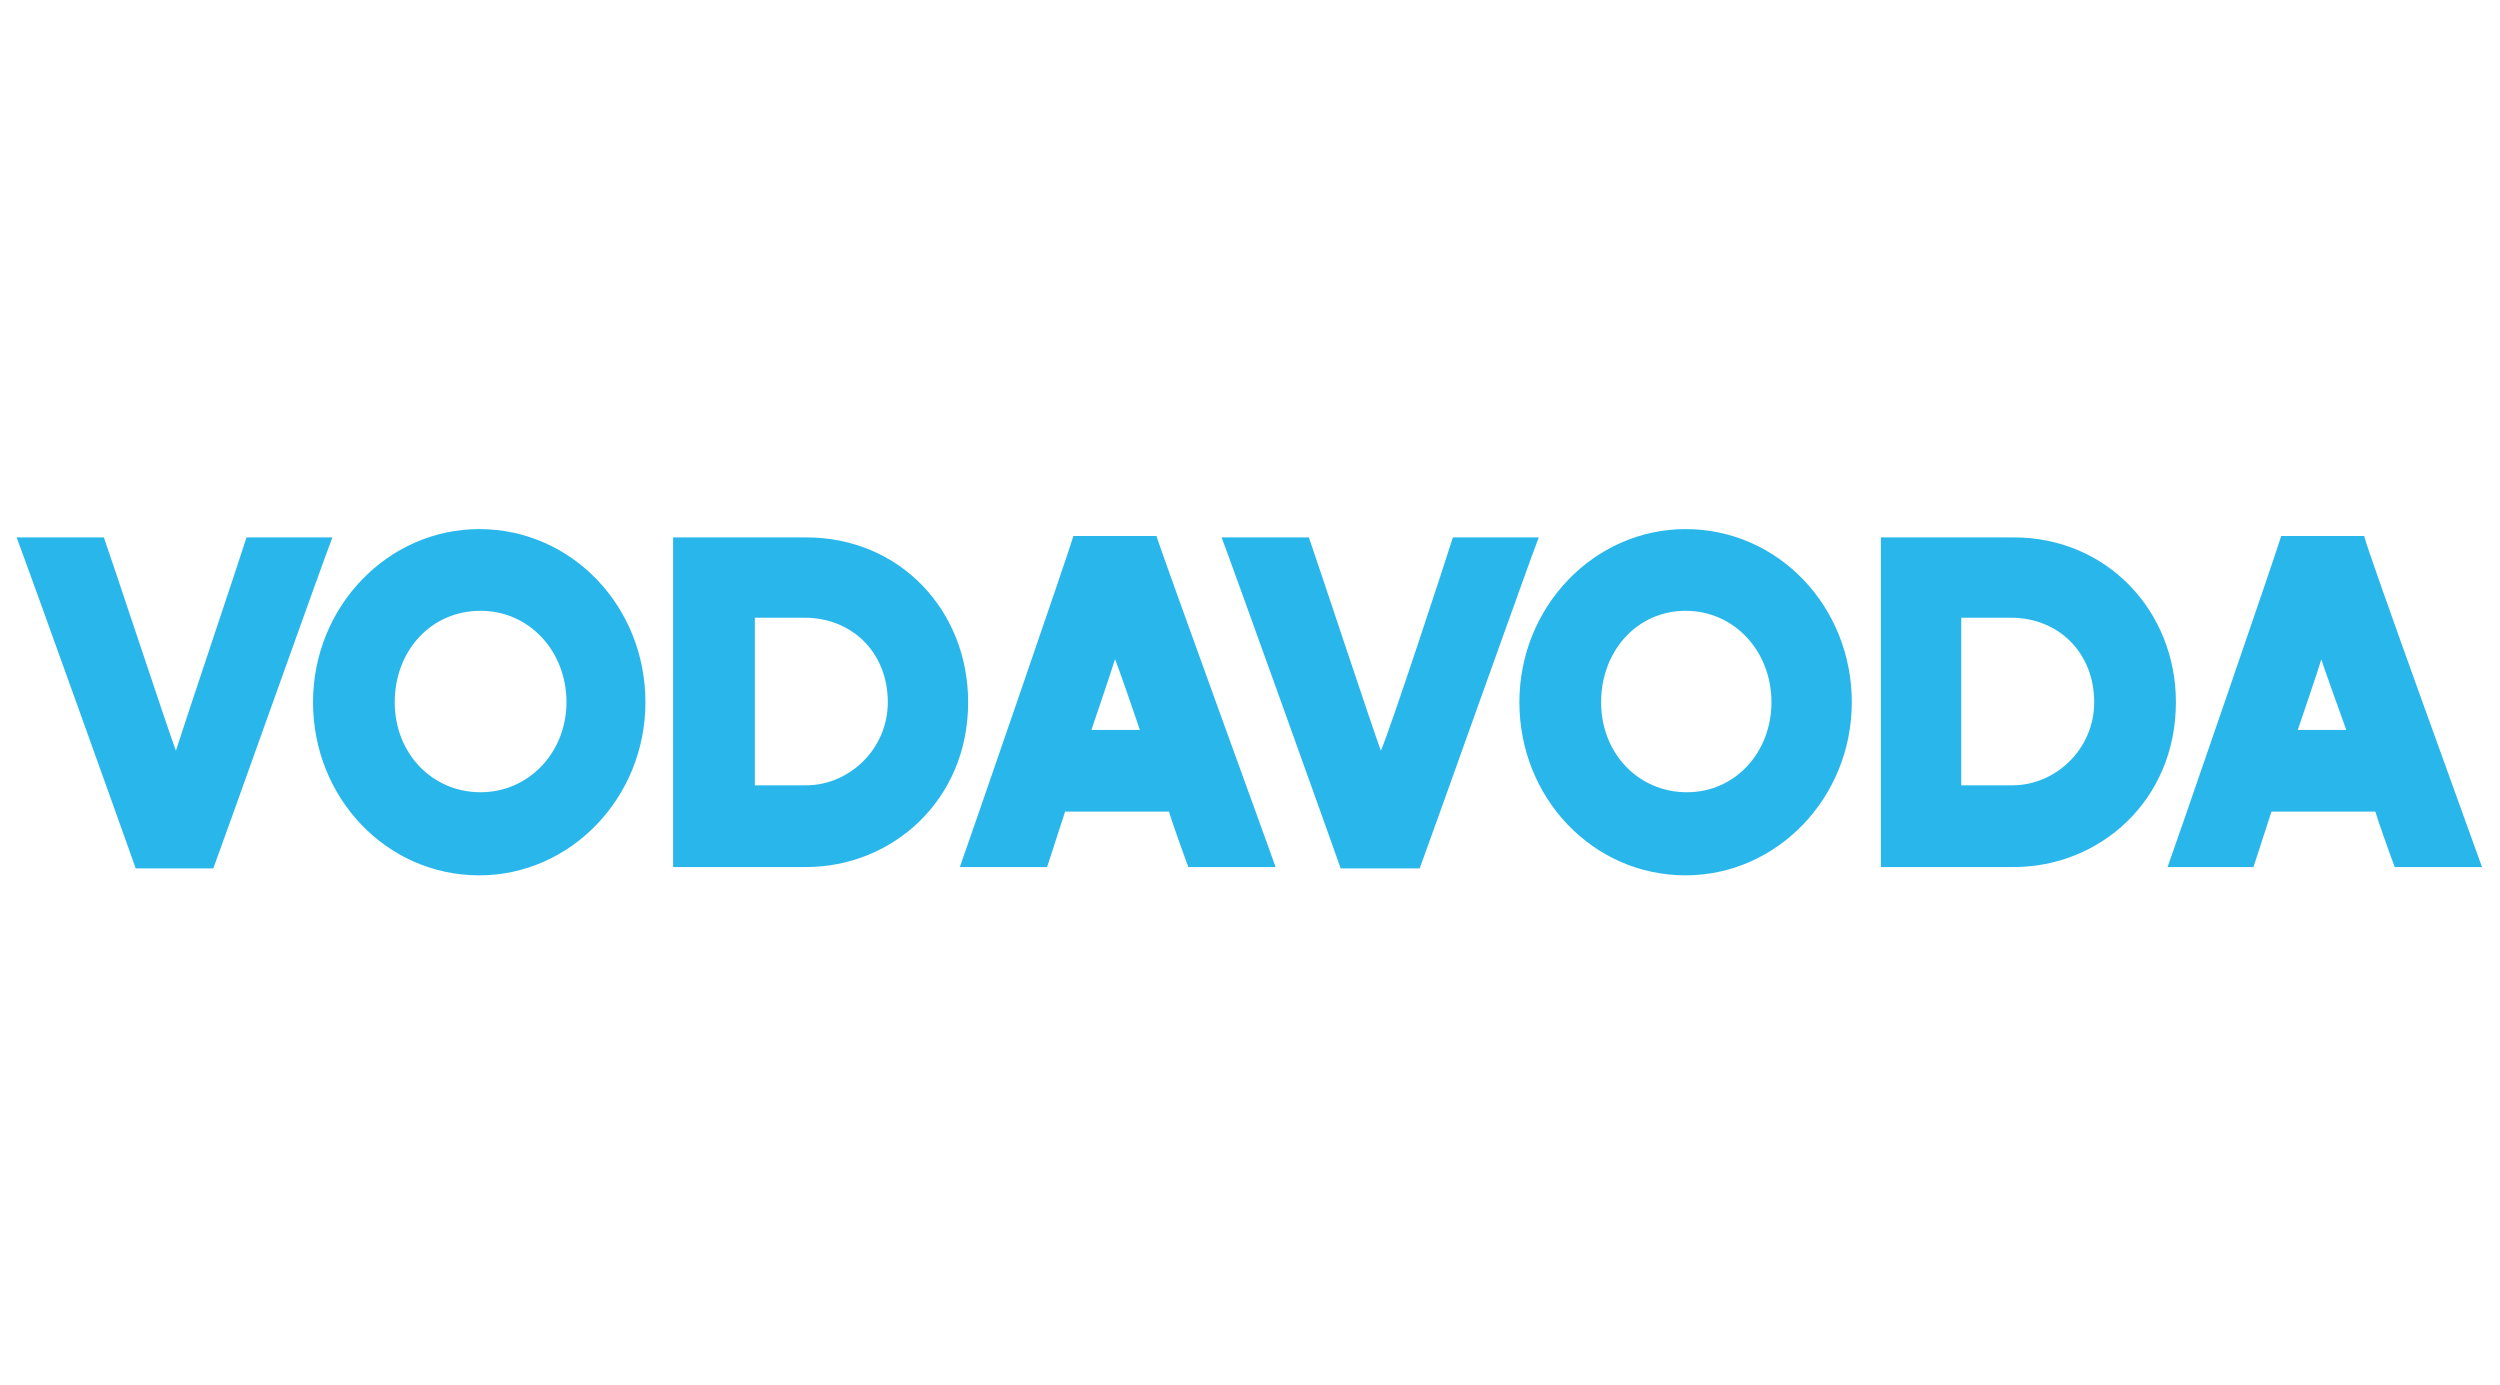
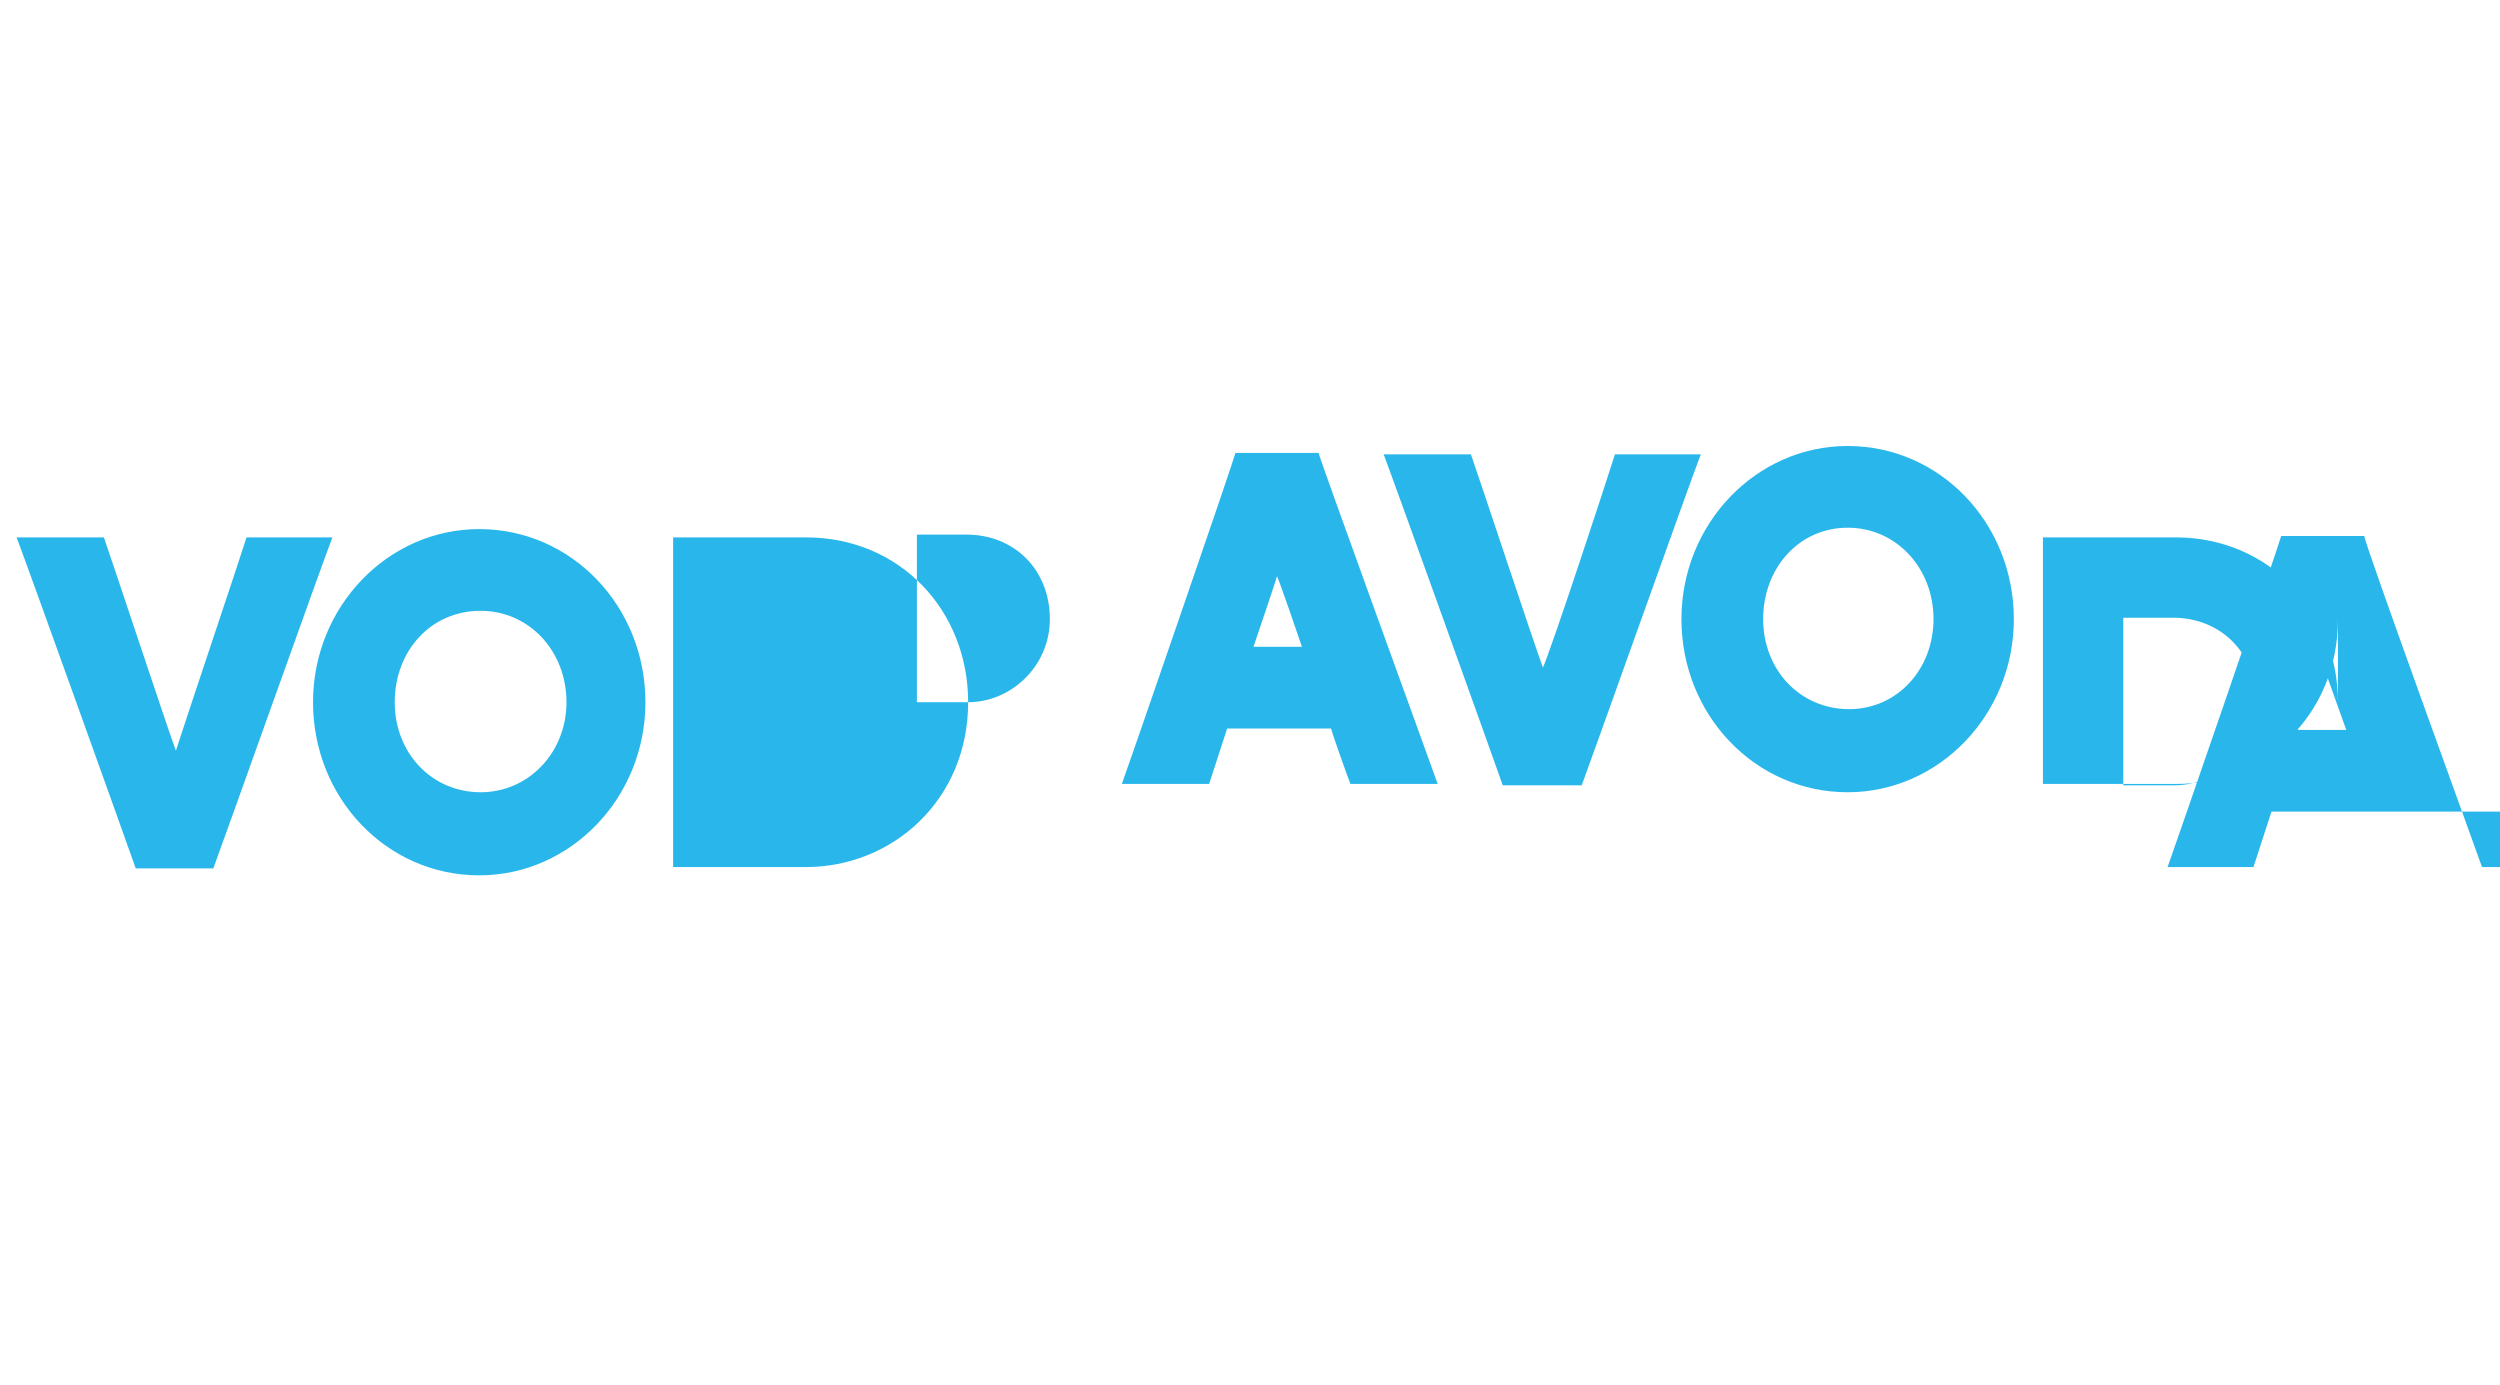
<svg xmlns="http://www.w3.org/2000/svg" width="180.5" height="100">
-   <path fill="#29B7EB" d="M17.8 38.8H24c-.6 1.5-8.1 22.6-8.6 23.9H9.8c-.7-2-7.8-21.8-8.6-23.9h6.3c.5 1.4 4.6 13.8 5.2 15.4.5-1.6 4.6-13.8 5.1-15.4m28.8 11.9c0 6.9-5.4 12.5-12 12.5-6.7 0-12-5.6-12-12.5s5.4-12.5 12-12.5c6.7 0 12 5.6 12 12.5m-18.1 0c0 3.7 2.7 6.5 6.2 6.5s6.2-2.9 6.2-6.5c0-3.7-2.7-6.6-6.2-6.6-3.6 0-6.2 2.9-6.2 6.6m41.4 0c0 7.1-5.5 11.9-11.7 11.9h-9.6V38.8h9.6c6.8 0 11.7 5.3 11.7 11.9m-11.7 6c3.1 0 5.9-2.6 5.9-6 0-3.6-2.6-6.1-6-6.1h-3.6v12.1h3.7zm33.9 5.9h-6.3c-.2-.5-1.3-3.6-1.4-4h-7.5c-.1.3-1.2 3.7-1.3 4h-6.3c.2-.5 8.1-23.4 8.2-23.9h6c.1.5 8.4 23.3 8.6 23.9m-9.8-9.9c-.1-.3-1.6-4.7-1.8-5.1-.1.4-1.6 4.8-1.7 5.1h3.5zm22.6-13.9h6.2c-.6 1.5-8.1 22.6-8.6 23.9h-5.7c-.7-2-7.8-21.8-8.6-23.9h6.3c.5 1.4 4.6 13.8 5.2 15.4.7-1.6 4.7-13.8 5.2-15.4m28.8 11.9c0 6.9-5.4 12.5-12 12.5-6.7 0-12-5.6-12-12.5s5.4-12.5 12-12.5c6.7 0 12 5.6 12 12.5m-18.1 0c0 3.7 2.7 6.5 6.2 6.5s6.1-2.9 6.1-6.5c0-3.7-2.7-6.6-6.2-6.6s-6.1 2.9-6.1 6.6m41.5 0c0 7.1-5.5 11.9-11.7 11.9h-9.6V38.8h9.6c6.7 0 11.7 5.3 11.7 11.9m-11.8 6c3.1 0 5.9-2.6 5.9-6 0-3.6-2.6-6.1-6-6.1h-3.6v12.1h3.7zm33.9 5.9h-6.3c-.2-.5-1.3-3.6-1.4-4H164c-.1.3-1.2 3.7-1.3 4h-6.2c.2-.5 8.1-23.4 8.2-23.9h6c0 .5 8.3 23.3 8.5 23.9m-9.8-9.9c-.1-.3-1.7-4.7-1.8-5.1-.1.4-1.6 4.8-1.7 5.1h3.5z" />
+   <path fill="#29B7EB" d="M17.8 38.8H24c-.6 1.5-8.1 22.6-8.6 23.9H9.8c-.7-2-7.8-21.8-8.6-23.9h6.3c.5 1.4 4.6 13.8 5.2 15.4.5-1.6 4.6-13.8 5.1-15.4m28.8 11.9c0 6.9-5.4 12.5-12 12.5-6.7 0-12-5.6-12-12.5s5.4-12.5 12-12.5c6.7 0 12 5.6 12 12.5m-18.1 0c0 3.7 2.7 6.5 6.2 6.5s6.2-2.9 6.2-6.5c0-3.7-2.7-6.6-6.2-6.6-3.6 0-6.2 2.9-6.2 6.6m41.4 0c0 7.1-5.5 11.9-11.7 11.9h-9.6V38.8h9.6c6.8 0 11.7 5.3 11.7 11.9c3.1 0 5.9-2.6 5.9-6 0-3.6-2.6-6.1-6-6.1h-3.6v12.1h3.7zm33.9 5.9h-6.3c-.2-.5-1.3-3.6-1.4-4h-7.5c-.1.3-1.2 3.7-1.3 4h-6.3c.2-.5 8.1-23.4 8.2-23.9h6c.1.5 8.4 23.3 8.6 23.9m-9.8-9.9c-.1-.3-1.6-4.7-1.8-5.1-.1.4-1.6 4.8-1.7 5.1h3.5zm22.6-13.9h6.2c-.6 1.5-8.1 22.6-8.6 23.9h-5.7c-.7-2-7.8-21.8-8.6-23.9h6.3c.5 1.4 4.6 13.8 5.2 15.4.7-1.6 4.7-13.8 5.2-15.4m28.8 11.9c0 6.9-5.4 12.5-12 12.5-6.7 0-12-5.6-12-12.5s5.4-12.5 12-12.5c6.7 0 12 5.6 12 12.5m-18.1 0c0 3.7 2.7 6.5 6.2 6.5s6.1-2.9 6.1-6.5c0-3.7-2.7-6.6-6.2-6.6s-6.1 2.9-6.1 6.6m41.5 0c0 7.1-5.5 11.9-11.7 11.9h-9.6V38.8h9.6c6.7 0 11.7 5.3 11.7 11.9m-11.8 6c3.1 0 5.9-2.6 5.9-6 0-3.6-2.6-6.1-6-6.1h-3.6v12.1h3.7zm33.9 5.9h-6.3c-.2-.5-1.3-3.6-1.4-4H164c-.1.3-1.2 3.7-1.3 4h-6.2c.2-.5 8.1-23.4 8.2-23.9h6c0 .5 8.3 23.3 8.5 23.9m-9.8-9.9c-.1-.3-1.7-4.7-1.8-5.1-.1.4-1.6 4.8-1.7 5.1h3.5z" />
</svg>